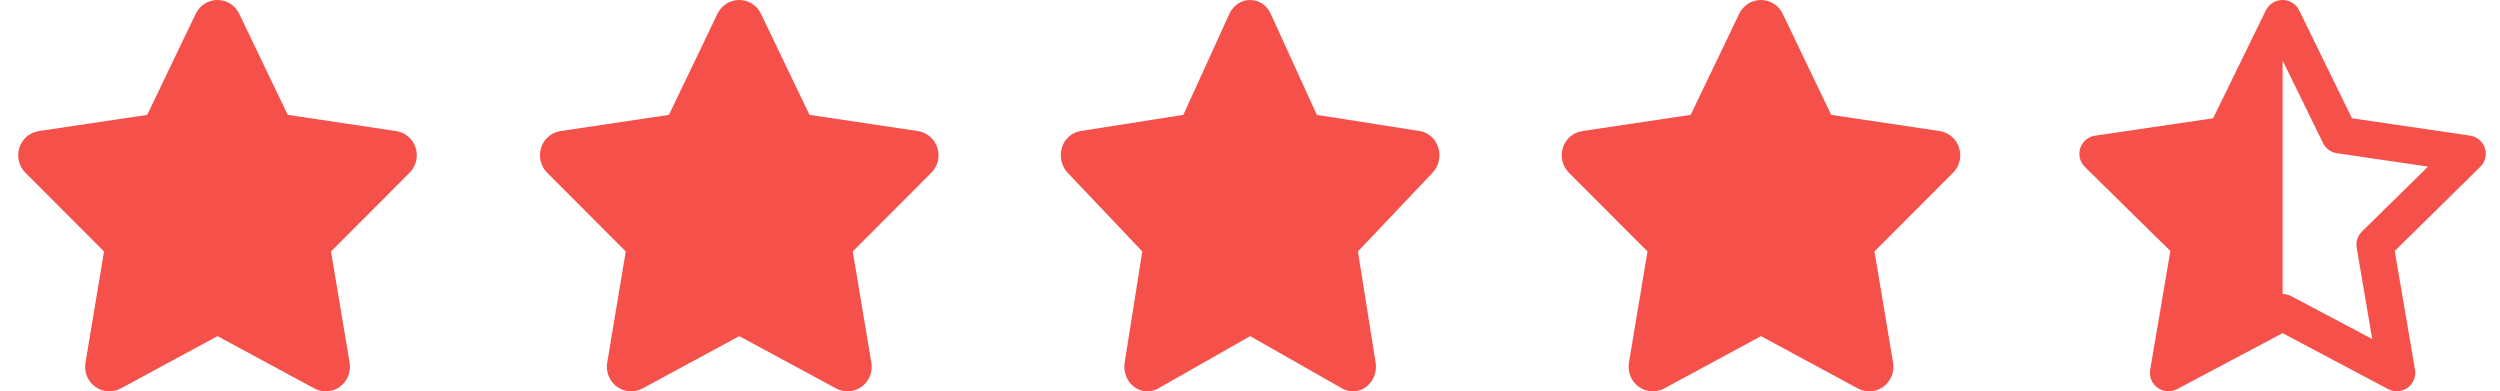
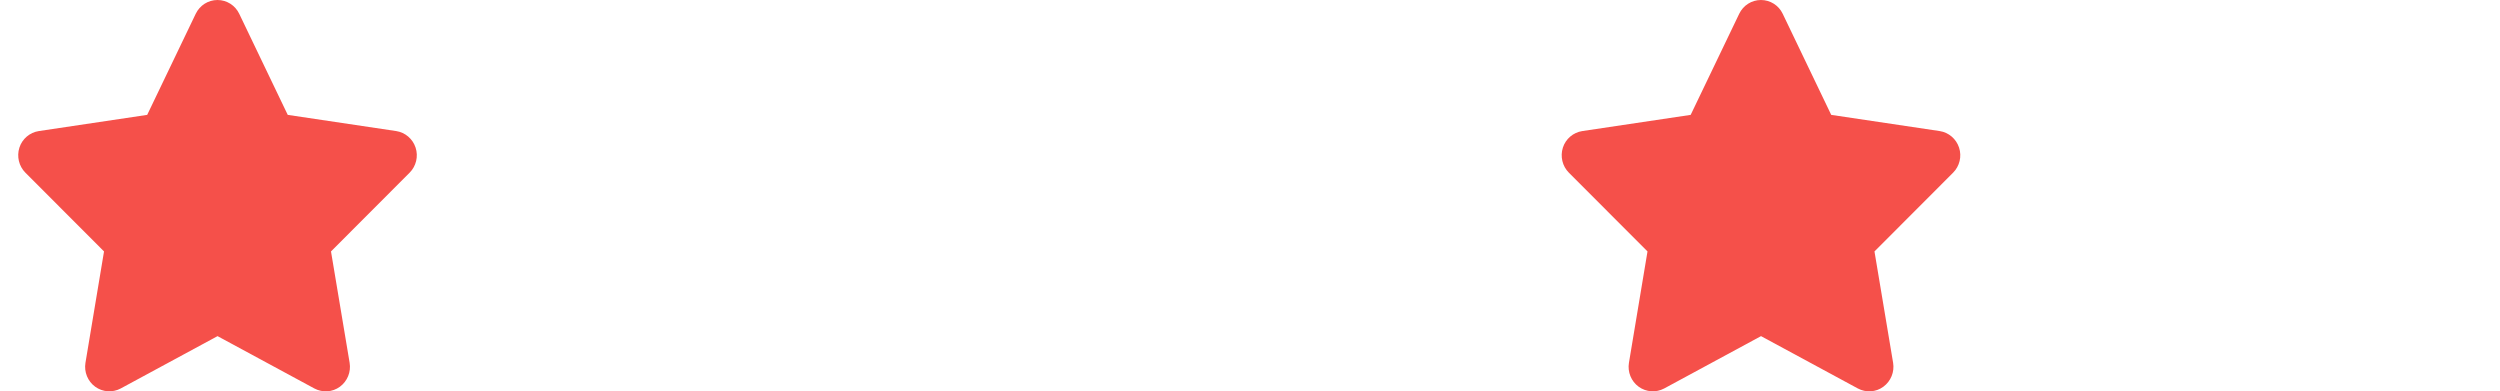
<svg xmlns="http://www.w3.org/2000/svg" width="115" height="18" viewBox="0 0 115 18" fill="none">
  <g clip-path="url(#clip0_567_2082)">
    <path d="M105.761 0.475C105.62 0.183 105.322 0 104.996 0C104.671 0 104.373 0.183 104.231 0.475L101.802 5.442L96.376 6.24C96.057 6.286 95.792 6.507 95.692 6.813C95.593 7.119 95.675 7.45 95.901 7.675L99.836 11.545L98.908 17.012C98.855 17.328 98.986 17.648 99.252 17.838C99.517 18.028 99.865 18.049 100.148 17.898L105 15.325L109.852 17.898C110.139 18.049 110.486 18.028 110.748 17.838C111.01 17.648 111.145 17.328 111.092 17.012L110.157 11.545L114.095 7.671C114.325 7.446 114.403 7.112 114.304 6.81C114.205 6.507 113.939 6.286 113.62 6.237L108.191 5.442L105.761 0.475ZM105 13.525V2.781L106.859 6.581C106.983 6.831 107.221 7.007 107.5 7.049L111.69 7.664L108.648 10.652C108.453 10.846 108.361 11.12 108.407 11.391L109.122 15.595L105.397 13.623C105.273 13.556 105.135 13.525 105 13.525Z" fill="#F5504A" />
  </g>
  <g clip-path="url(#clip1_567_2082)">
    <path d="M82.004 0.633C81.82 0.246 81.431 0 81.004 0C80.576 0 80.191 0.246 80.004 0.633L77.771 5.284L72.785 6.029C72.368 6.093 72.021 6.388 71.892 6.792C71.764 7.196 71.868 7.643 72.167 7.942L75.785 11.566L74.931 16.689C74.861 17.11 75.035 17.54 75.379 17.789C75.722 18.039 76.177 18.07 76.552 17.87L81.007 15.462L85.462 17.87C85.837 18.07 86.292 18.042 86.635 17.789C86.979 17.536 87.153 17.11 87.083 16.689L86.226 11.566L89.844 7.942C90.142 7.643 90.25 7.196 90.118 6.792C89.986 6.388 89.642 6.093 89.226 6.029L84.236 5.284L82.004 0.633Z" fill="#F5504A" />
  </g>
  <g clip-path="url(#clip2_567_2082)">
-     <path d="M58.453 0.633C58.279 0.246 57.909 0 57.503 0C57.098 0 56.731 0.246 56.553 0.633L54.432 5.284L49.696 6.029C49.3 6.093 48.97 6.388 48.848 6.792C48.726 7.196 48.825 7.643 49.108 7.942L52.545 11.566L51.734 16.689C51.668 17.11 51.833 17.54 52.16 17.789C52.486 18.039 52.918 18.07 53.275 17.87L57.507 15.462L61.739 17.87C62.095 18.07 62.527 18.042 62.854 17.789C63.18 17.536 63.345 17.11 63.279 16.689L62.464 11.566L65.901 7.942C66.185 7.643 66.287 7.196 66.162 6.792C66.037 6.388 65.71 6.093 65.314 6.029L60.574 5.284L58.453 0.633Z" fill="#F5504A" />
-   </g>
+     </g>
  <g clip-path="url(#clip3_567_2082)">
-     <path d="M35.004 0.633C34.819 0.246 34.431 0 34.004 0C33.577 0 33.191 0.246 33.004 0.633L30.771 5.284L25.785 6.029C25.368 6.093 25.021 6.388 24.892 6.792C24.764 7.196 24.868 7.643 25.167 7.942L28.785 11.566L27.931 16.689C27.861 17.11 28.035 17.54 28.378 17.789C28.722 18.039 29.177 18.07 29.552 17.87L34.007 15.462L38.462 17.87C38.837 18.07 39.292 18.042 39.636 17.789C39.979 17.536 40.153 17.11 40.083 16.689L39.226 11.566L42.844 7.942C43.142 7.643 43.25 7.196 43.118 6.792C42.986 6.388 42.642 6.093 42.226 6.029L37.236 5.284L35.004 0.633Z" fill="#F5504A" />
-   </g>
+     </g>
  <g clip-path="url(#clip4_567_2082)">
    <path d="M11.004 0.633C10.819 0.246 10.431 0 10.004 0C9.576 0 9.191 0.246 9.004 0.633L6.771 5.284L1.785 6.029C1.368 6.093 1.021 6.388 0.892 6.792C0.764 7.196 0.868 7.643 1.167 7.942L4.785 11.566L3.931 16.689C3.861 17.11 4.035 17.54 4.379 17.789C4.722 18.039 5.177 18.07 5.552 17.87L10.007 15.462L14.462 17.87C14.837 18.07 15.292 18.042 15.636 17.789C15.979 17.536 16.153 17.11 16.083 16.689L15.226 11.566L18.844 7.942C19.142 7.643 19.25 7.196 19.118 6.792C18.986 6.388 18.642 6.093 18.226 6.029L13.236 5.284L11.004 0.633Z" fill="#F5504A" />
  </g>
  <defs>
    <clipPath id="clip0_567_2082">
-       <rect width="20" height="18" fill="white" transform="translate(95)" />
-     </clipPath>
+       </clipPath>
    <clipPath id="clip1_567_2082">
      <rect width="20" height="18" fill="white" transform="translate(71)" />
    </clipPath>
    <clipPath id="clip2_567_2082">
-       <rect width="19" height="18" fill="white" transform="translate(48)" />
-     </clipPath>
+       </clipPath>
    <clipPath id="clip3_567_2082">
      <rect width="20" height="18" fill="white" transform="translate(24)" />
    </clipPath>
    <clipPath id="clip4_567_2082">
      <rect width="20" height="18" fill="white" />
    </clipPath>
  </defs>
</svg>